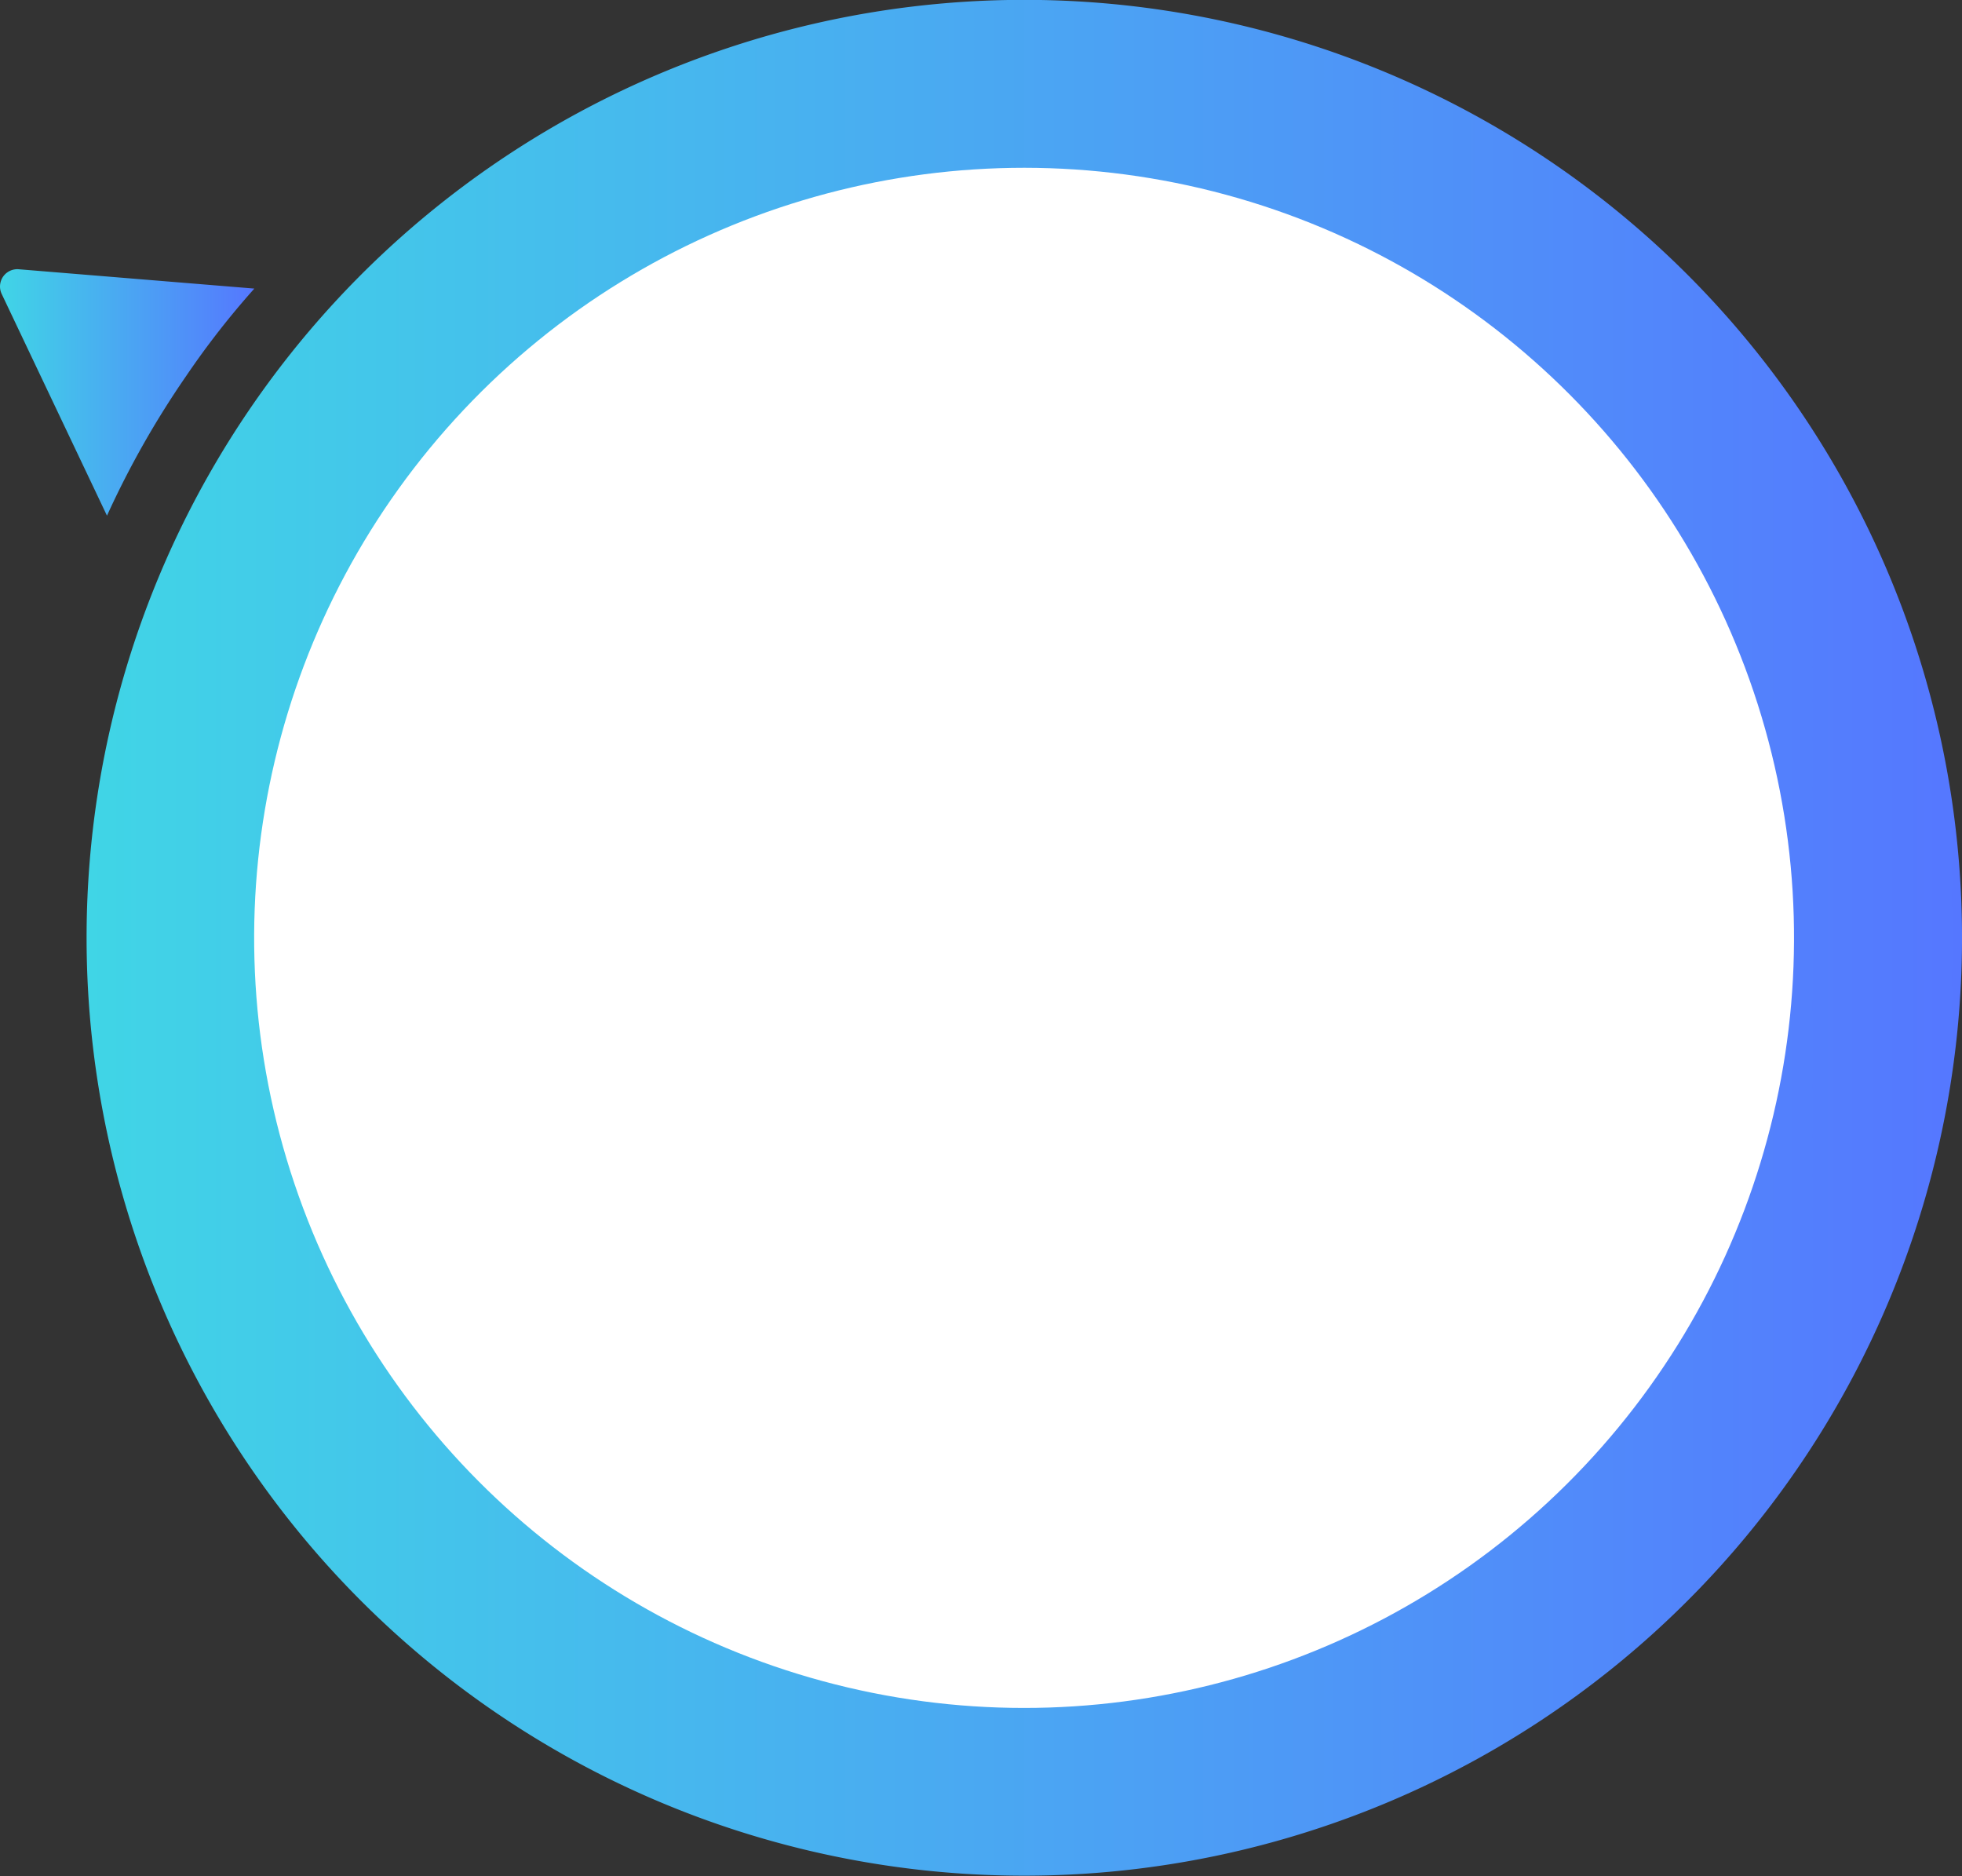
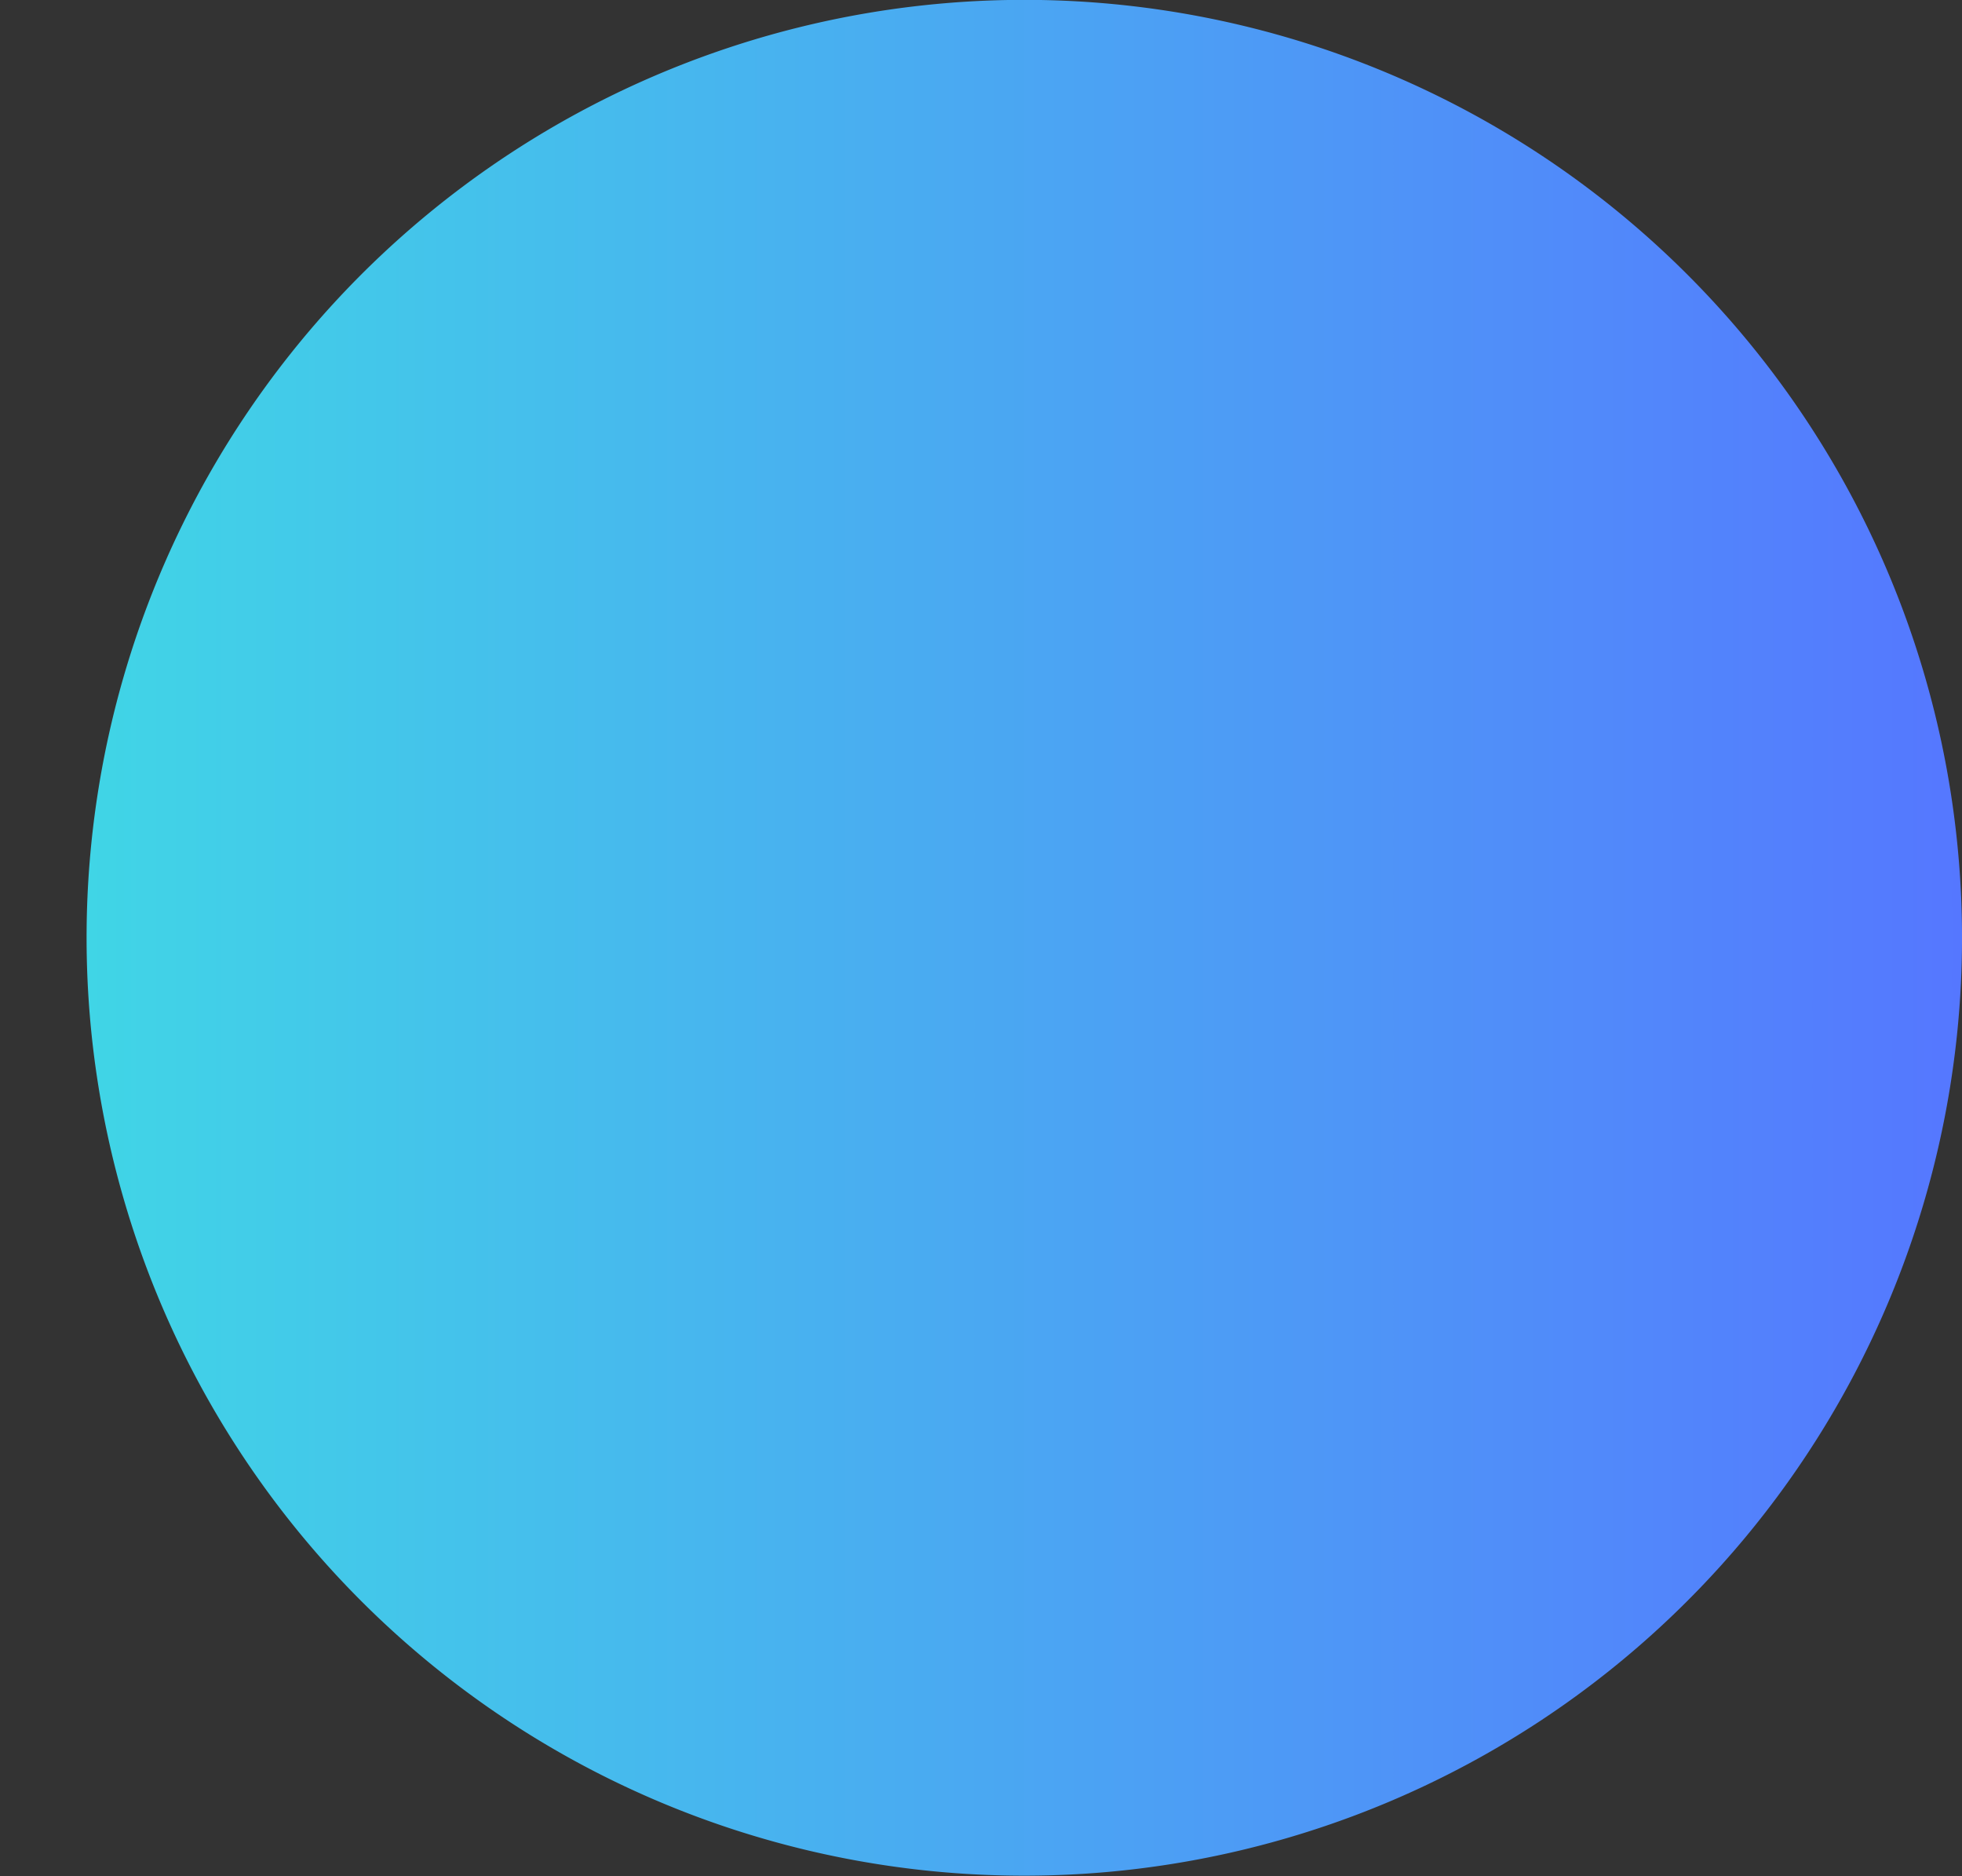
<svg xmlns="http://www.w3.org/2000/svg" xmlns:xlink="http://www.w3.org/1999/xlink" viewBox="0 0 88.4 84.51">
  <rect x="0" y="0" width="88.4" height="84.51" fill="#333333" stroke="none" />
  <defs>
    <style> .cls-1 { fill: url(#linear-gradient); } .cls-2 { fill: #fff; } .cls-3 { fill: url(#linear-gradient-2); } </style>
    <linearGradient id="linear-gradient" x1="3.89" y1="42.25" x2="88.4" y2="42.25" gradientUnits="userSpaceOnUse">
      <stop offset="0" stop-color="#40d5e6" />
      <stop offset="1" stop-color="#57f" />
    </linearGradient>
    <linearGradient id="linear-gradient-2" x1="0" y1="17.66" x2="11.46" y2="17.66" xlink:href="#linear-gradient" />
  </defs>
  <title>Asset 1</title>
  <g id="Layer_2" data-name="Layer 2">
    <g id="Layer_2-2" data-name="Layer 2">
      <g>
        <g>
          <path class="cls-1" d="M5.64,54.24A42.25,42.25,0,1,1,58.13,82.76,42.24,42.24,0,0,1,5.64,54.24Z" />
-           <circle class="cls-2" cx="46.15" cy="42.25" r="34.69" transform="translate(-5.58 77.46) rotate(-76.72)" />
        </g>
-         <path class="cls-3" d="M.85,12.13,11.46,13a37.57,37.57,0,0,0-3.08,3.95,40.88,40.88,0,0,0-3.56,6.28L.08,13.25A.78.78,0,0,1,.85,12.13Z" />
      </g>
    </g>
  </g>
</svg>